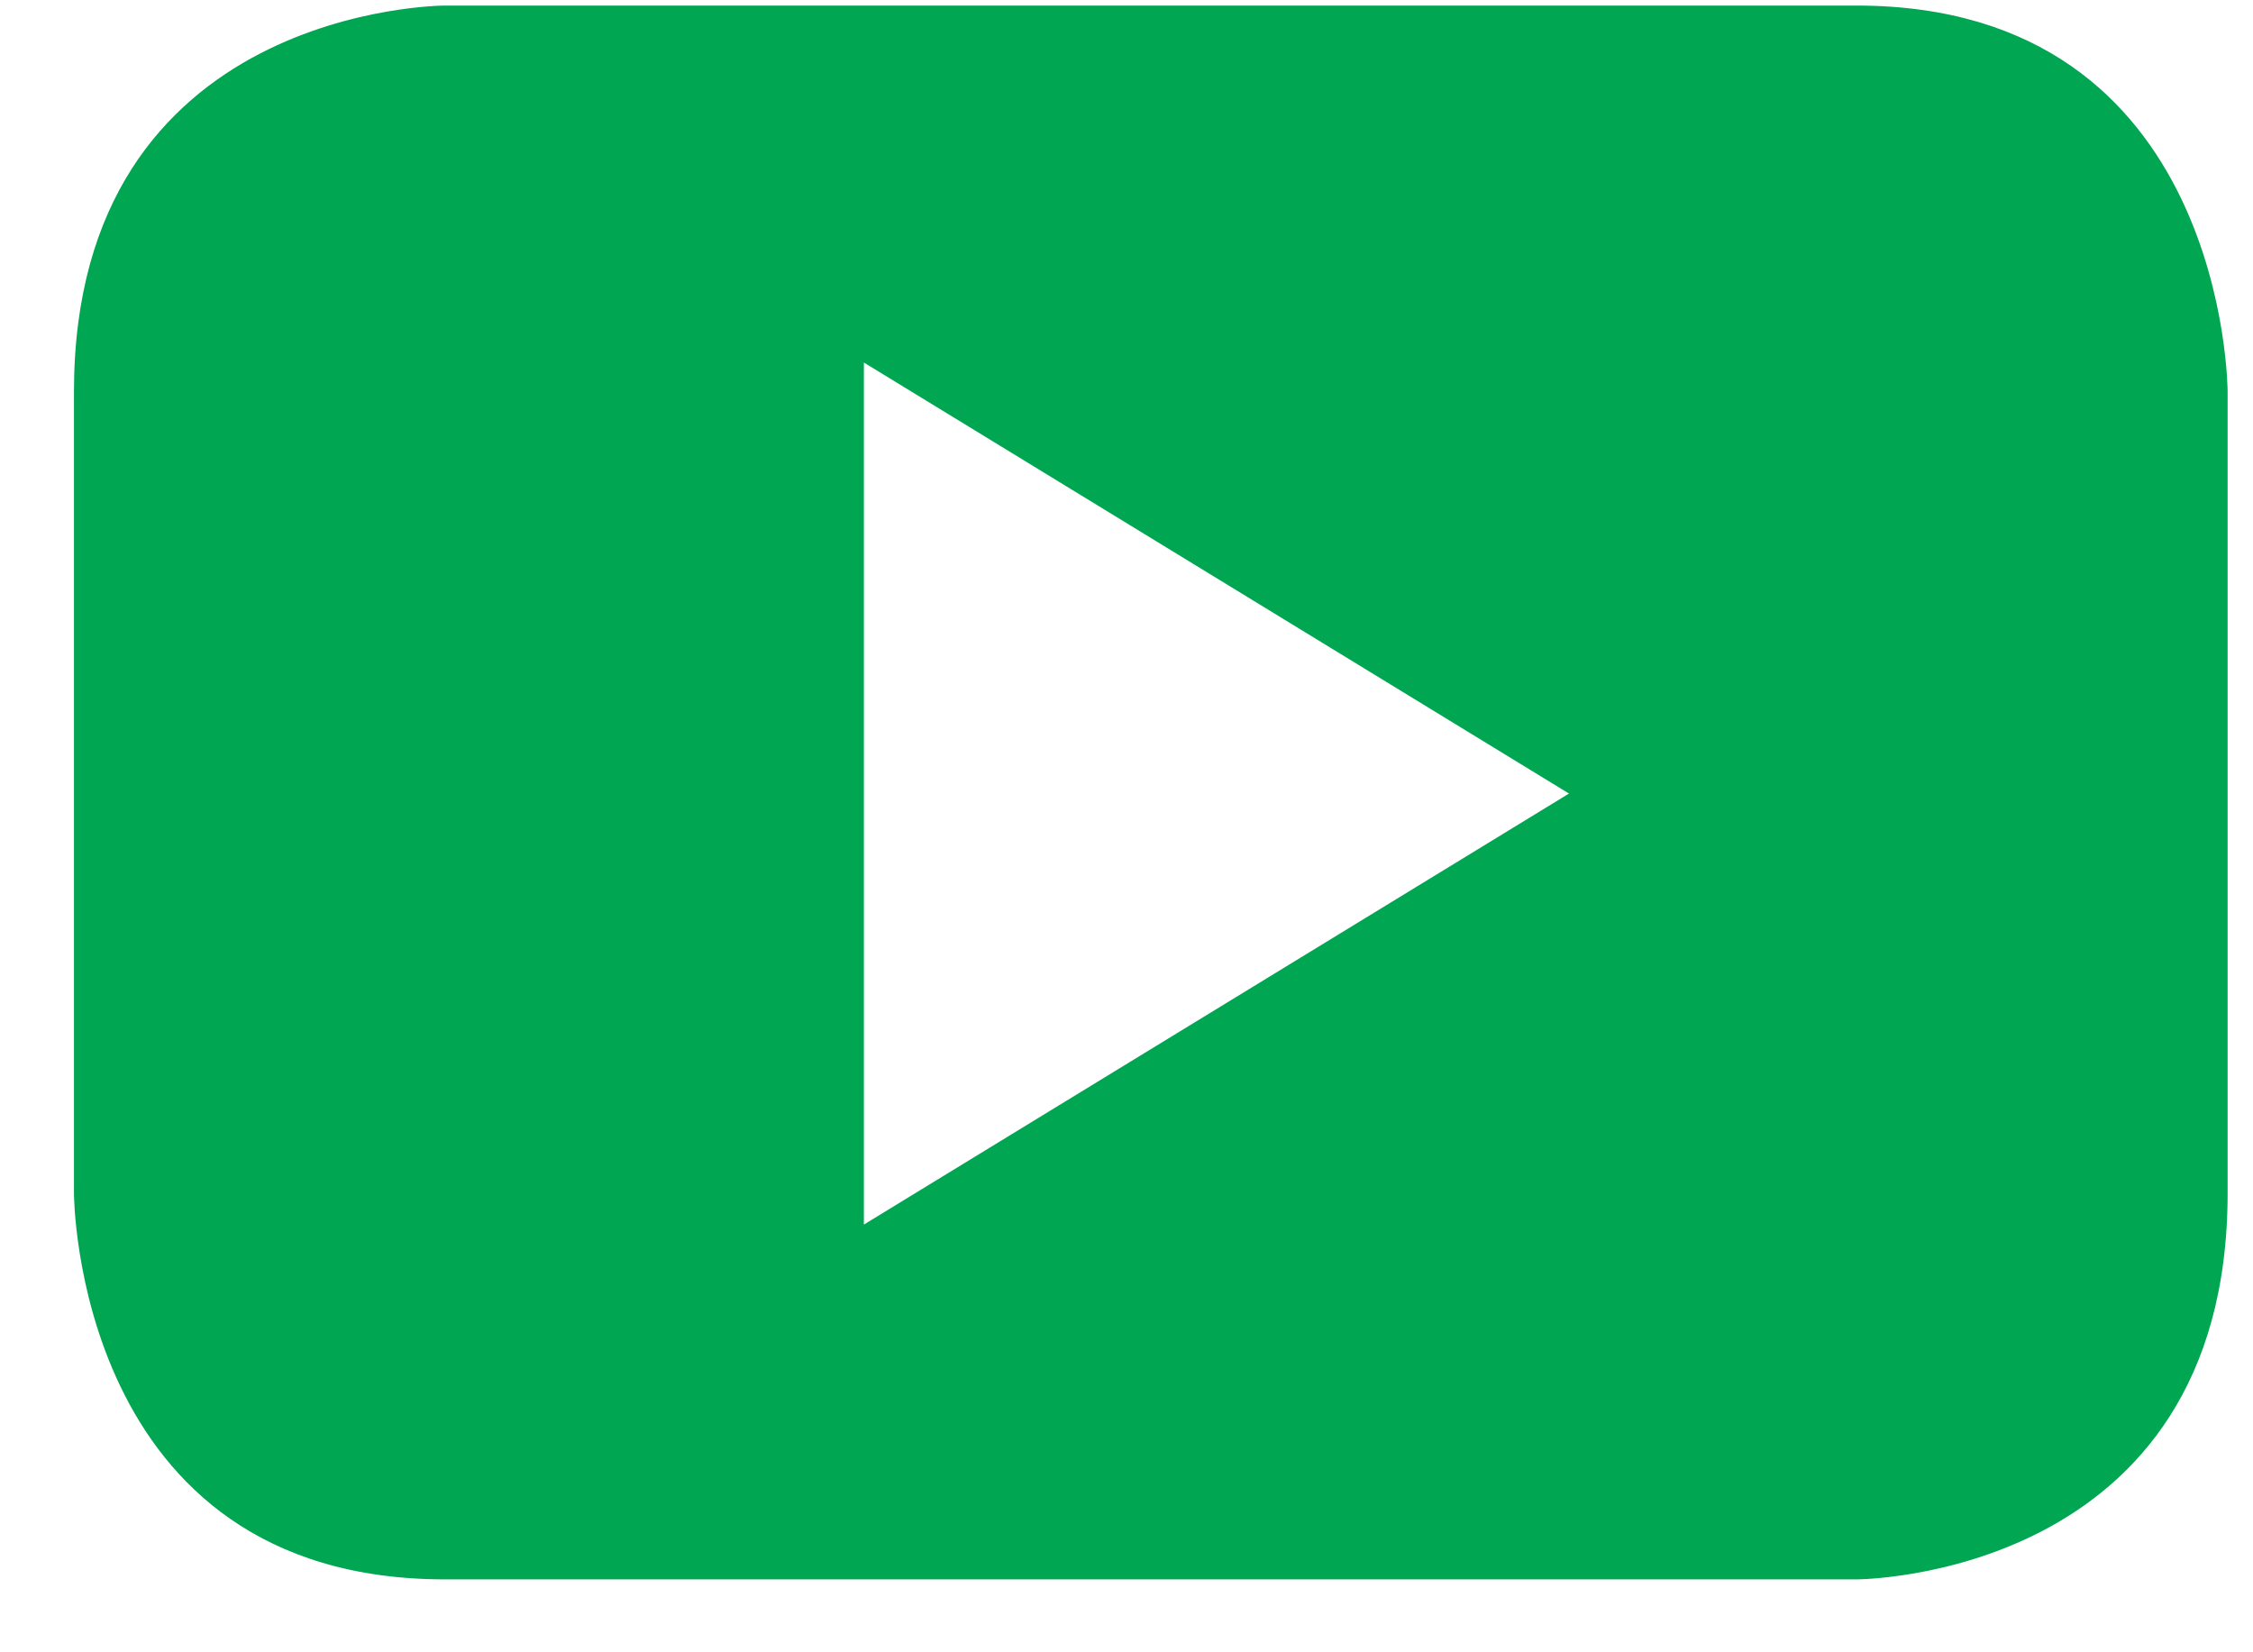
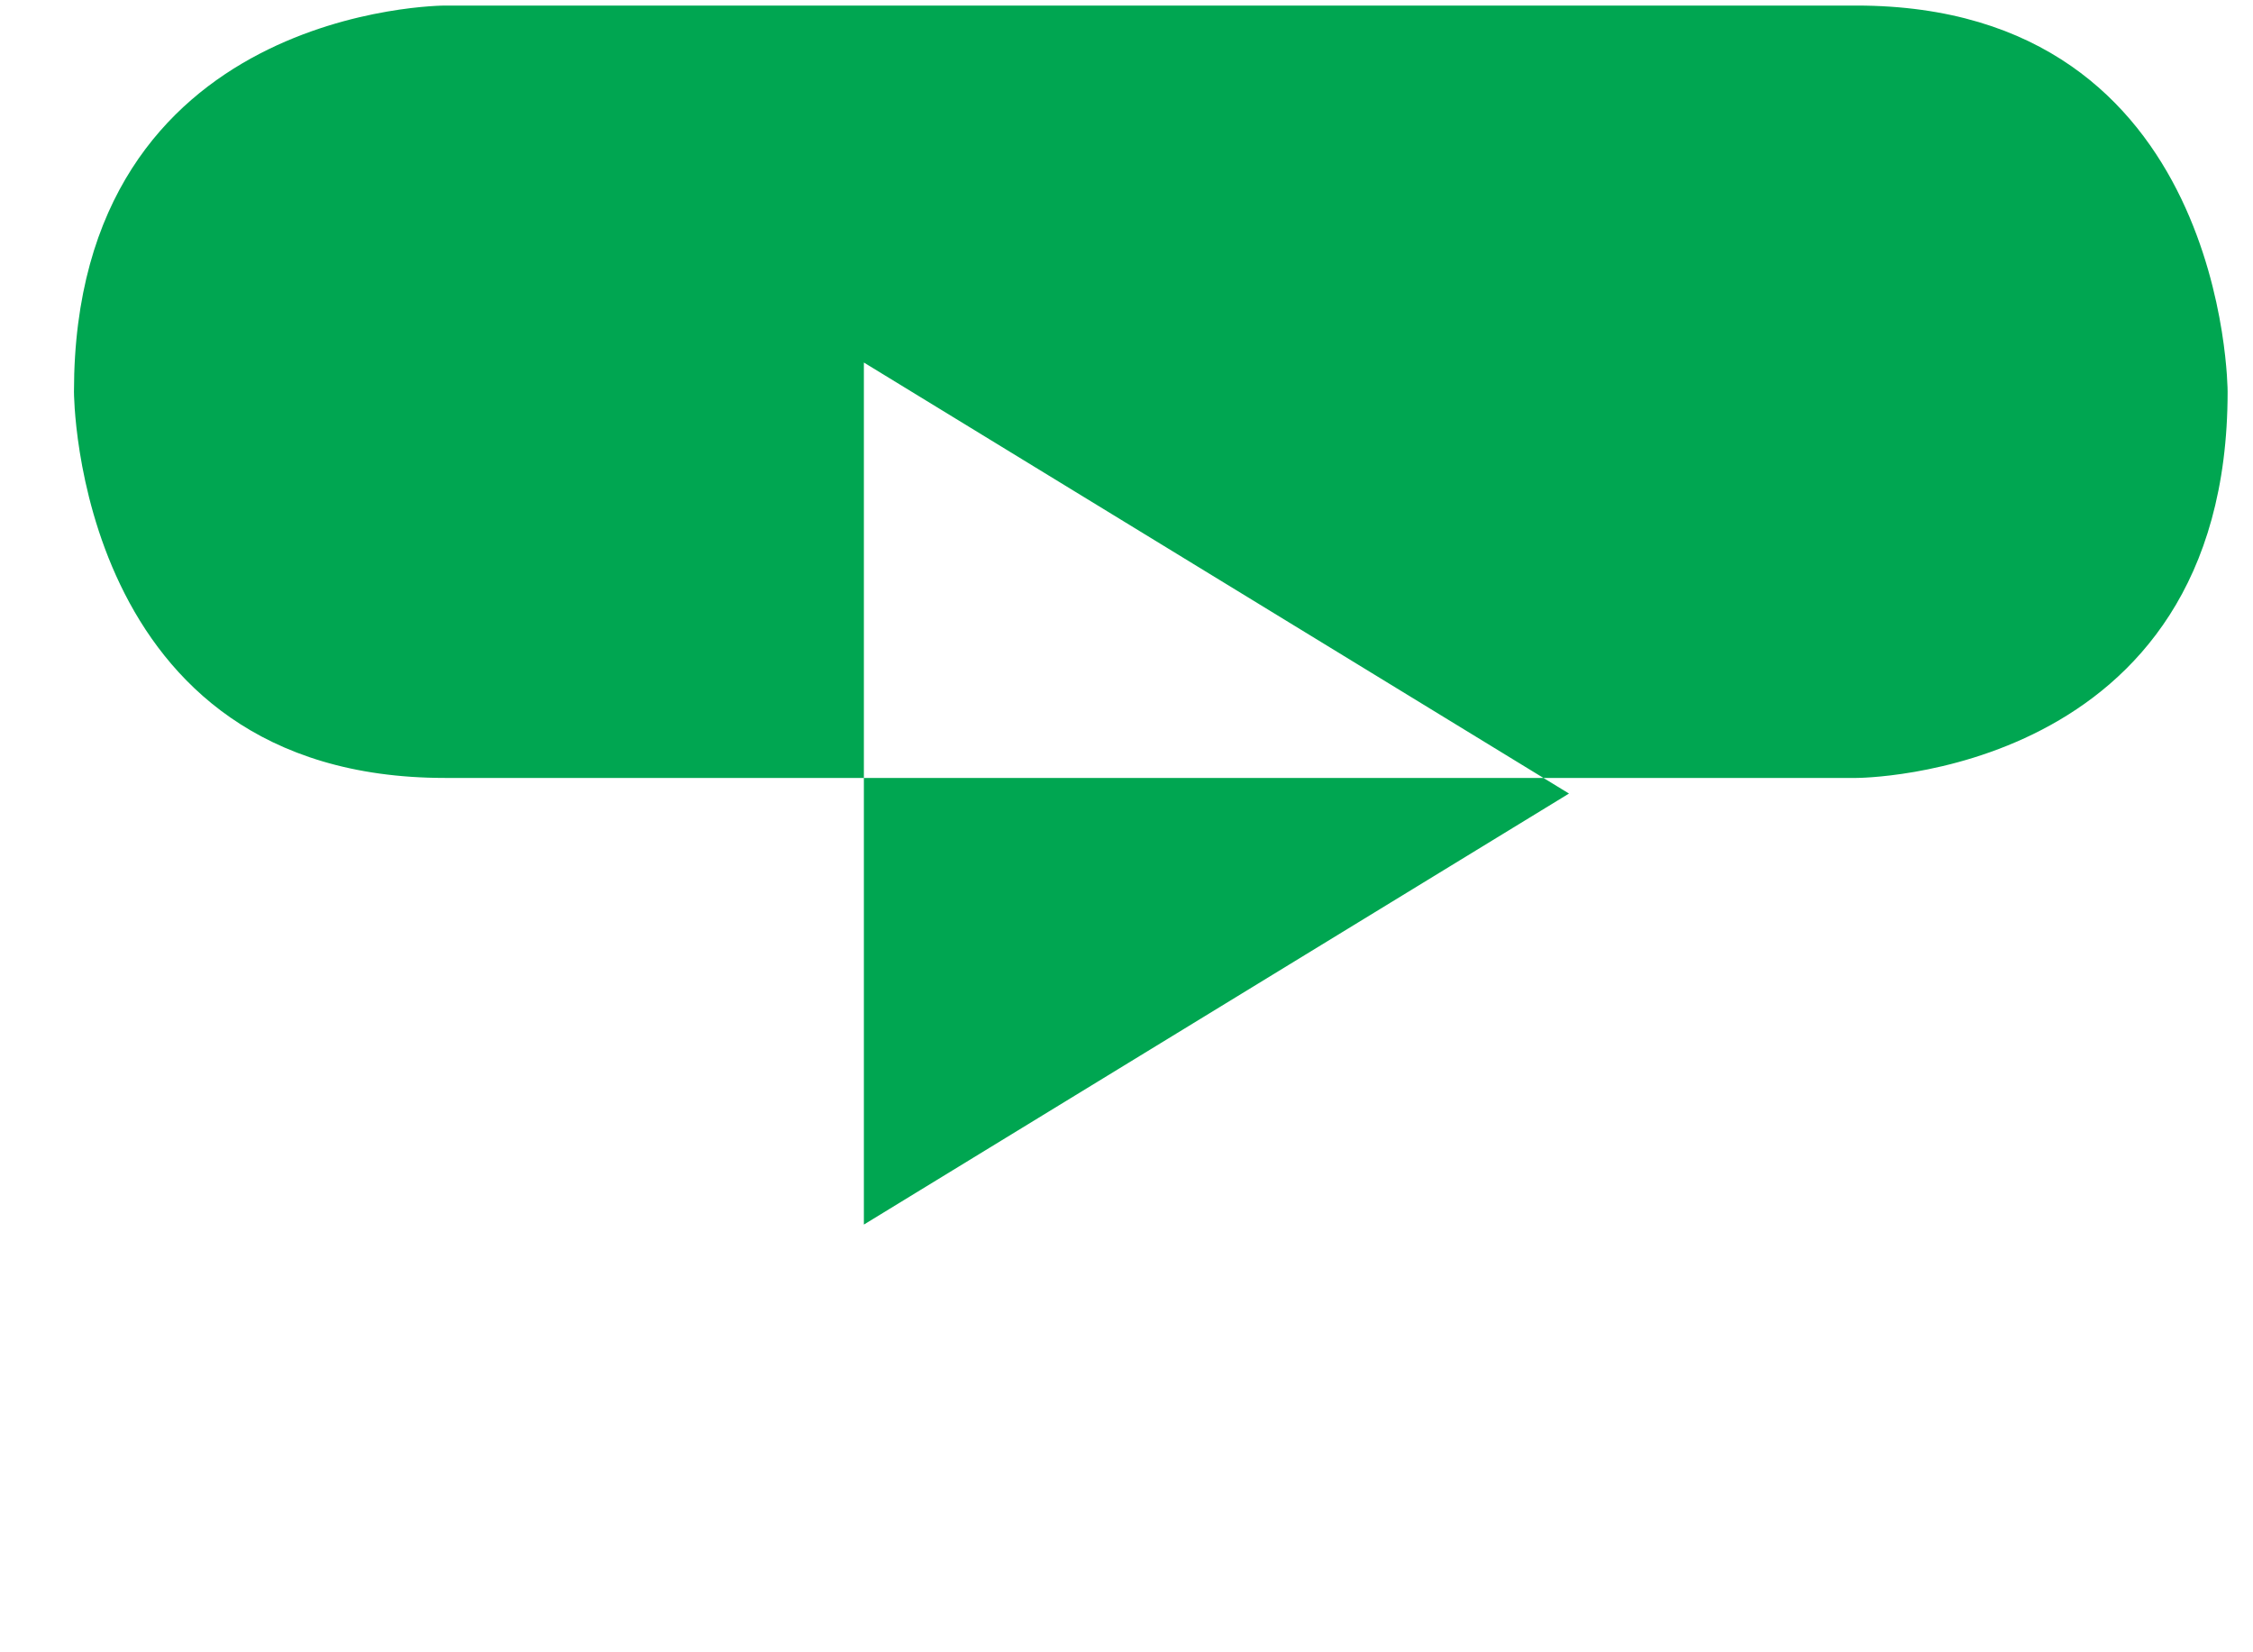
<svg xmlns="http://www.w3.org/2000/svg" width="100%" height="100%" viewBox="0 0 30 22" version="1.1" xml:space="preserve" style="fill-rule:evenodd;clip-rule:evenodd;stroke-linejoin:round;stroke-miterlimit:2;">
-   <path d="M20.892,10.566l-9.389,5.739l0,-11.478l9.389,5.739Zm8.77,5.321l-0,-10.671c-0,0 -0,-5.142 -4.943,-5.142l-18.794,-0c-0,-0 -4.94,-0 -4.94,5.142l0,10.671c0,-0 0,5.142 4.94,5.142l18.794,0c-0,0 4.943,0 4.943,-5.142Z" style="fill:#00a651;fill-rule:nonzero;" />
+   <path d="M20.892,10.566l-9.389,5.739l0,-11.478l9.389,5.739Zm8.77,5.321l-0,-10.671c-0,0 -0,-5.142 -4.943,-5.142l-18.794,-0c-0,-0 -4.94,-0 -4.94,5.142c0,-0 0,5.142 4.94,5.142l18.794,0c-0,0 4.943,0 4.943,-5.142Z" style="fill:#00a651;fill-rule:nonzero;" />
</svg>